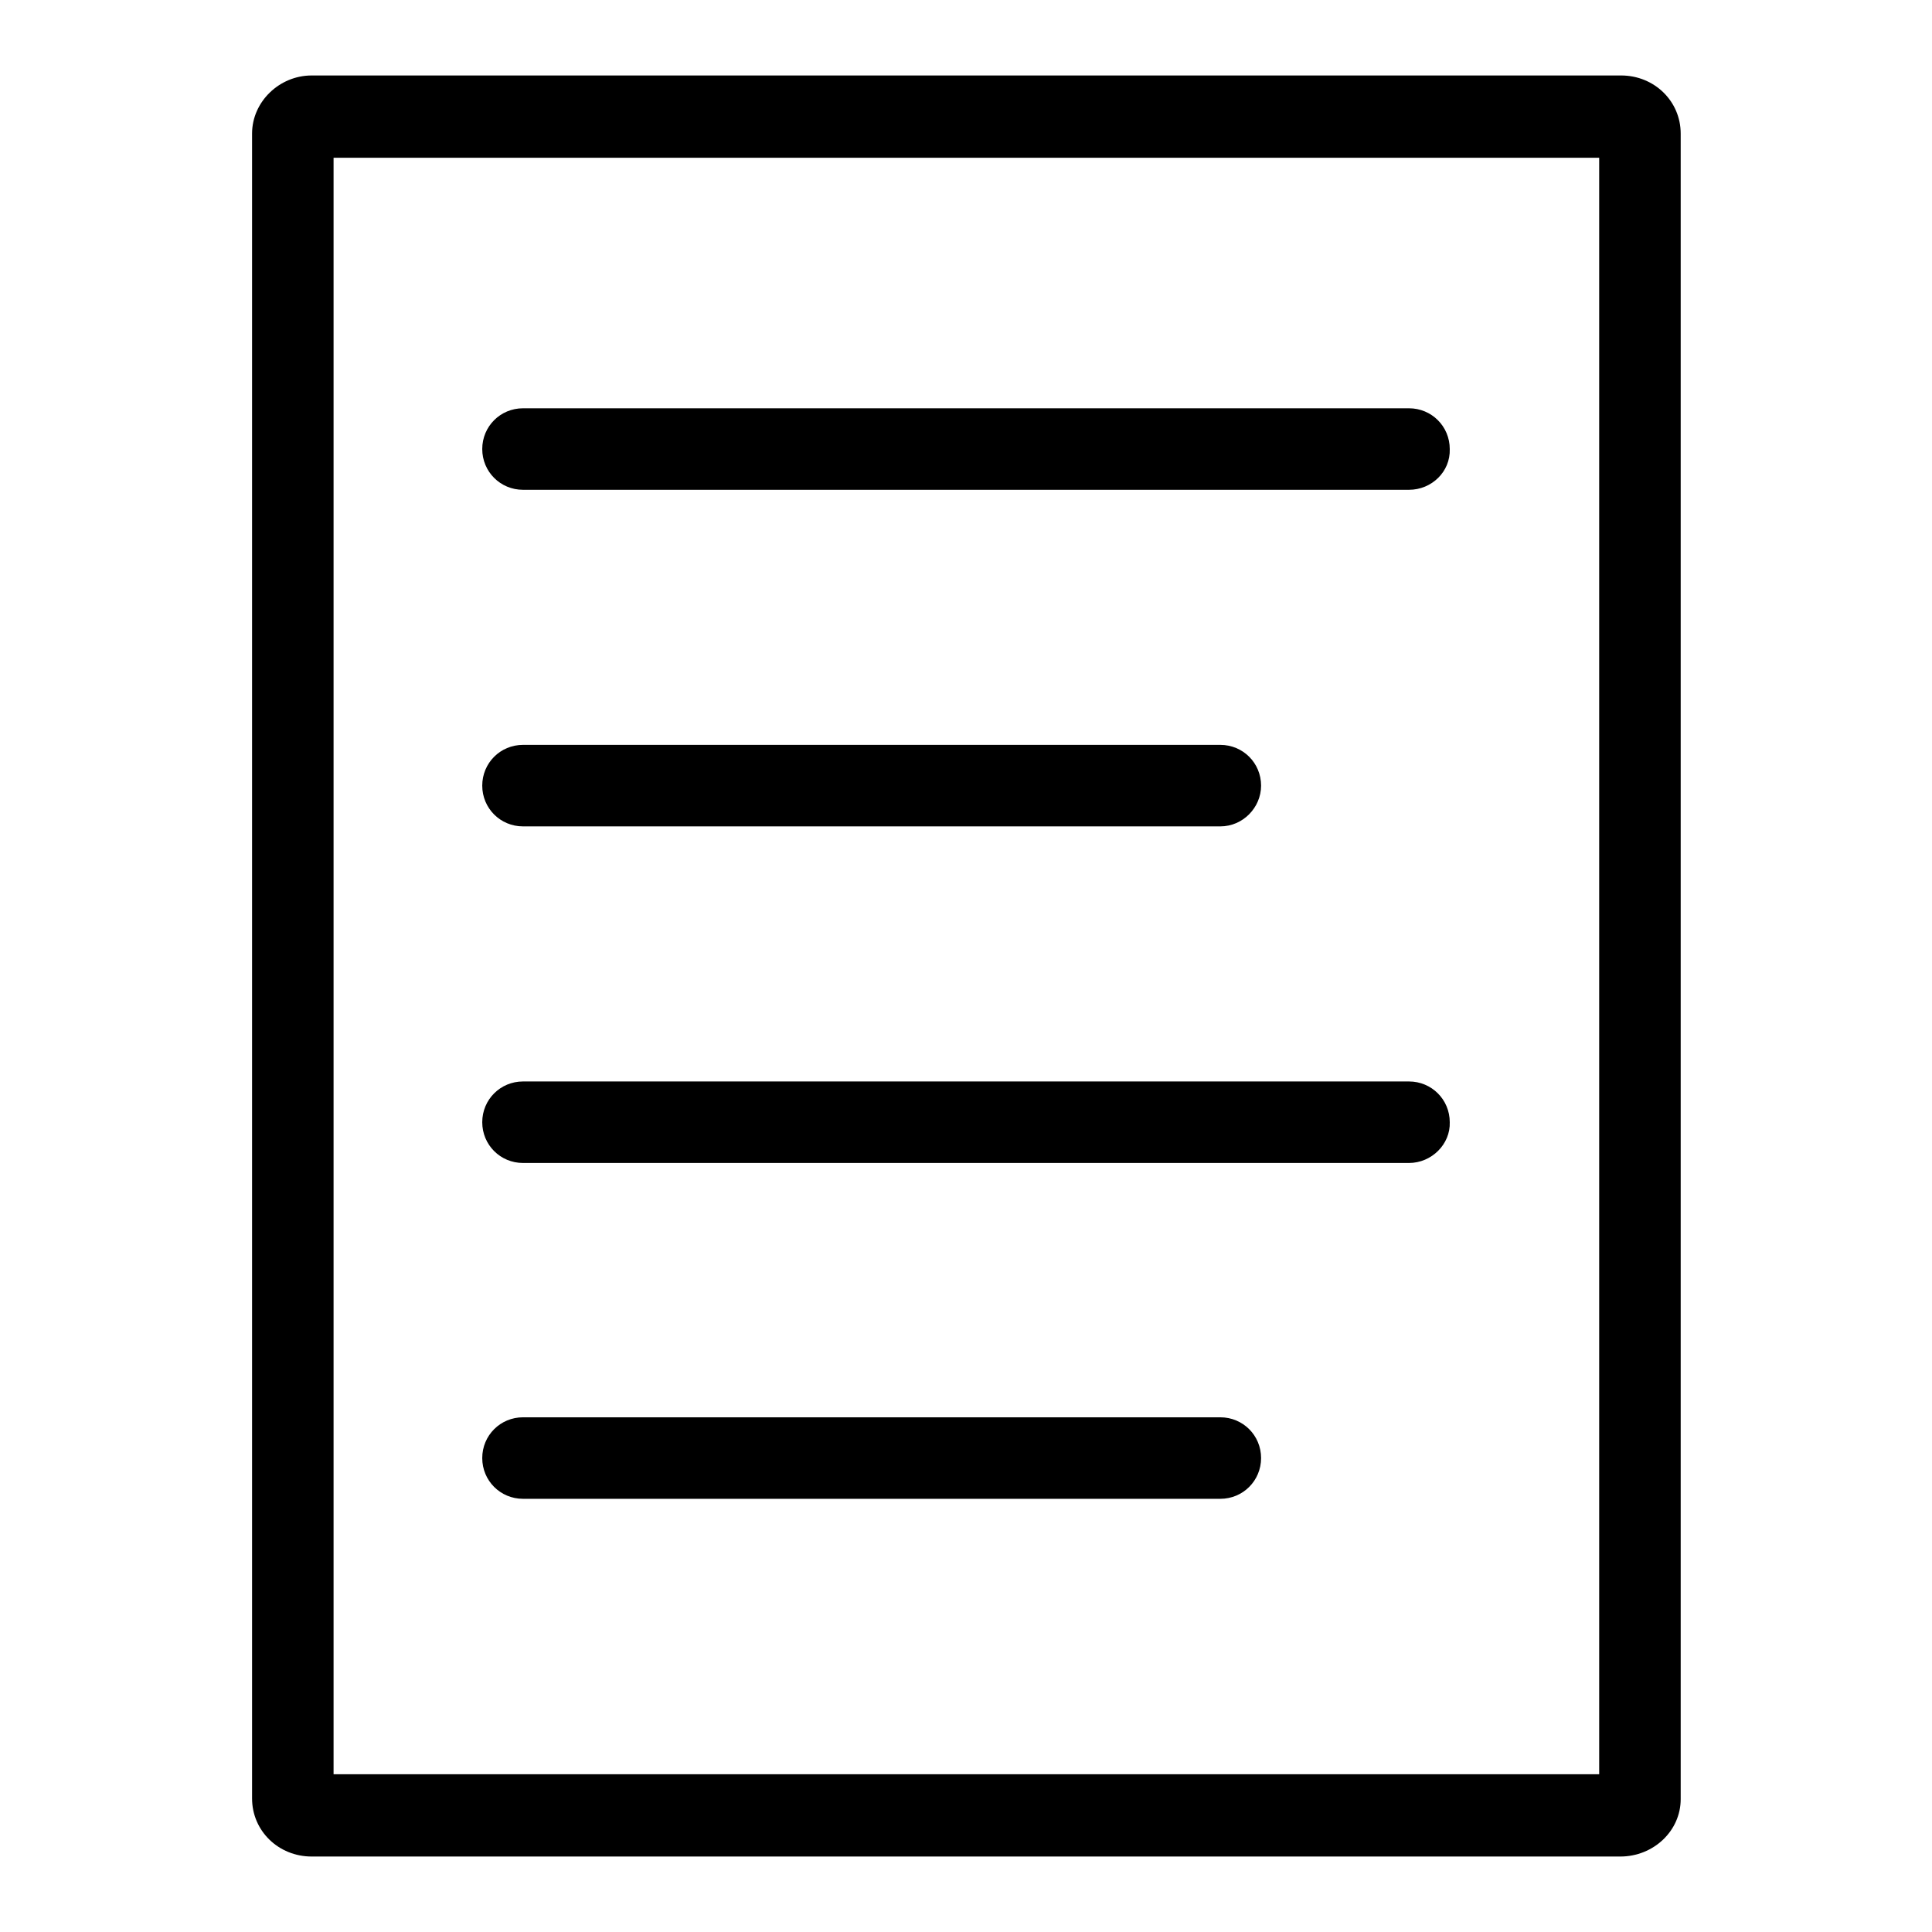
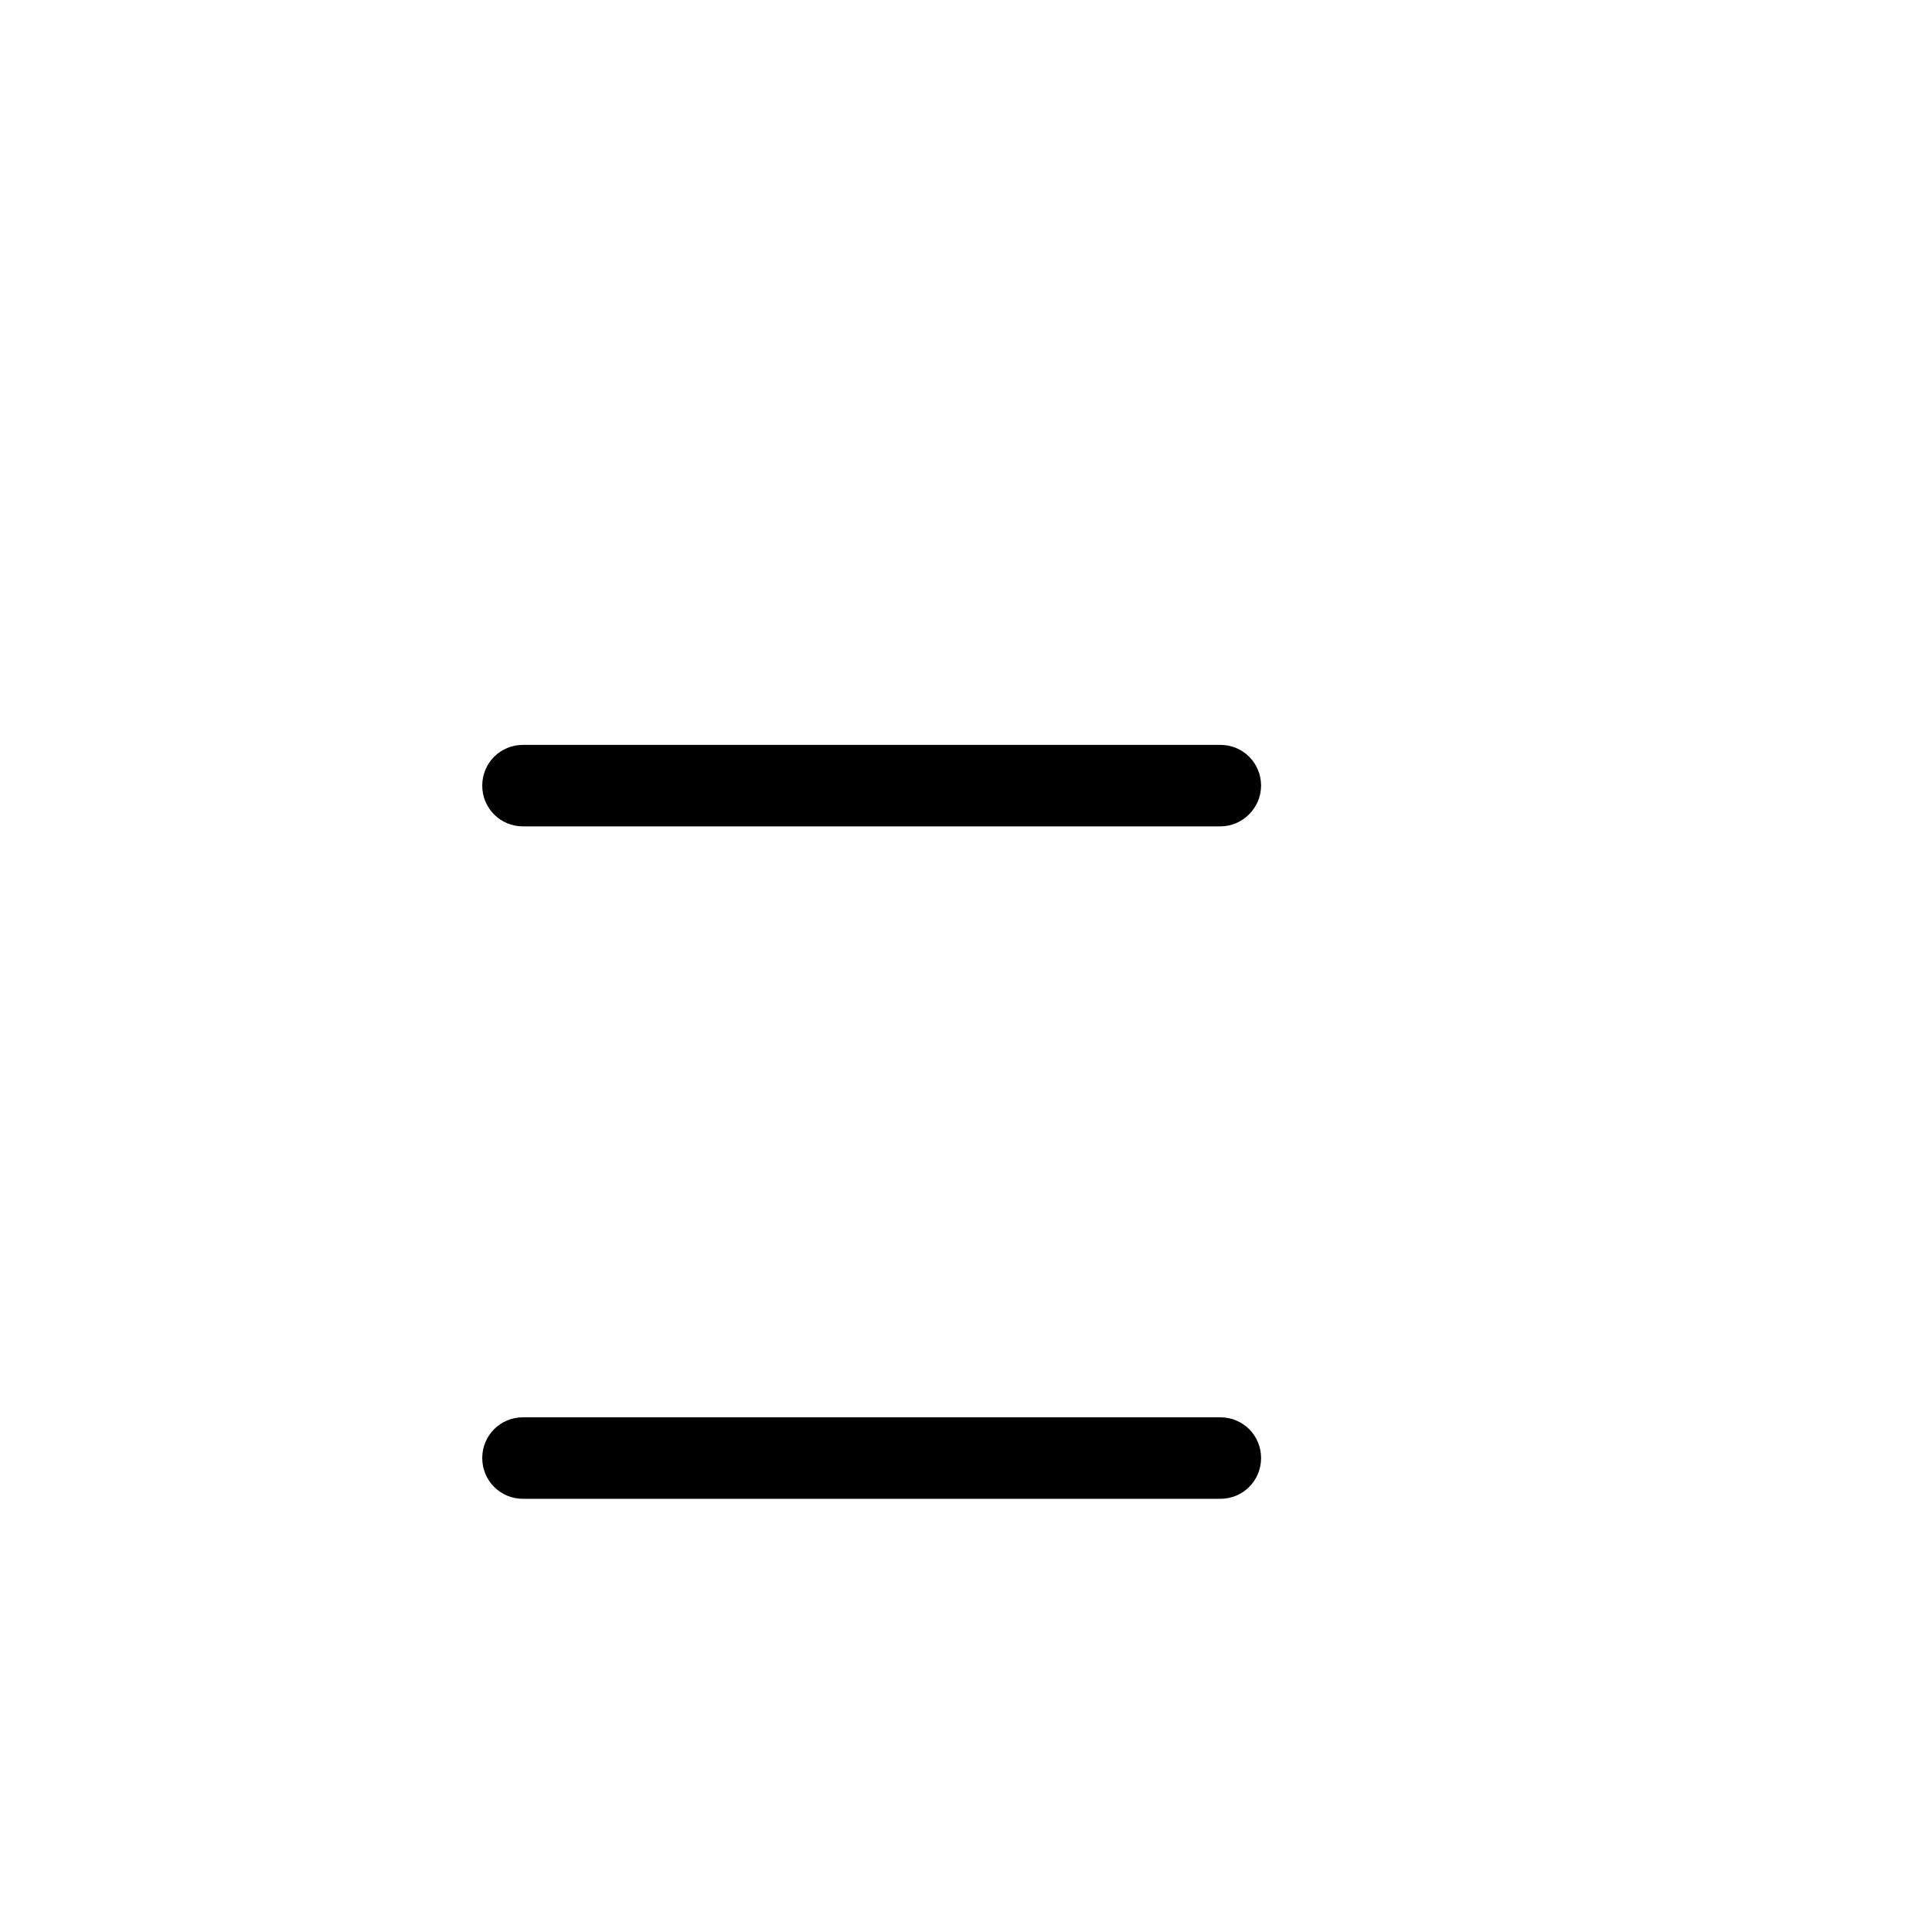
<svg xmlns="http://www.w3.org/2000/svg" version="1.1" x="0px" y="0px" viewBox="0 0 256 256" enable-background="new 0 0 256 256" xml:space="preserve">
  <g>
    <g>
-       <path fill="#000000" d="M214.7,246H41.3c-4.4,0-7.9-3.4-7.9-7.7V17.7c0-4.2,3.6-7.7,7.9-7.7h173.5c4.4,0,7.9,3.4,7.9,7.7v220.7C222.7,242.6,219.1,246,214.7,246z M44.2,235.1h167.7V20.9H44.2V235.1z" />
-       <path fill="#000000" d="M186.7,64.9H69.3c-3,0-5.4-2.4-5.4-5.4c0-3,2.4-5.4,5.4-5.4h117.4c3,0,5.4,2.4,5.4,5.4C192.2,62.5,189.7,64.9,186.7,64.9z" />
      <path fill="#000000" d="M161.7,109.5H69.3c-3,0-5.4-2.4-5.4-5.4c0-3,2.4-5.4,5.4-5.4h92.4c3,0,5.4,2.4,5.4,5.4C167.1,107,164.7,109.5,161.7,109.5z" />
-       <path fill="#000000" d="M186.7,154.1H69.3c-3,0-5.4-2.4-5.4-5.4c0-3,2.4-5.4,5.4-5.4h117.4c3,0,5.4,2.4,5.4,5.4C192.2,151.6,189.7,154.1,186.7,154.1z" />
      <path fill="#000000" d="M161.7,198.6H69.3c-3,0-5.4-2.4-5.4-5.4s2.4-5.4,5.4-5.4h92.4c3,0,5.4,2.4,5.4,5.4S164.7,198.6,161.7,198.6z" />
    </g>
  </g>
</svg>